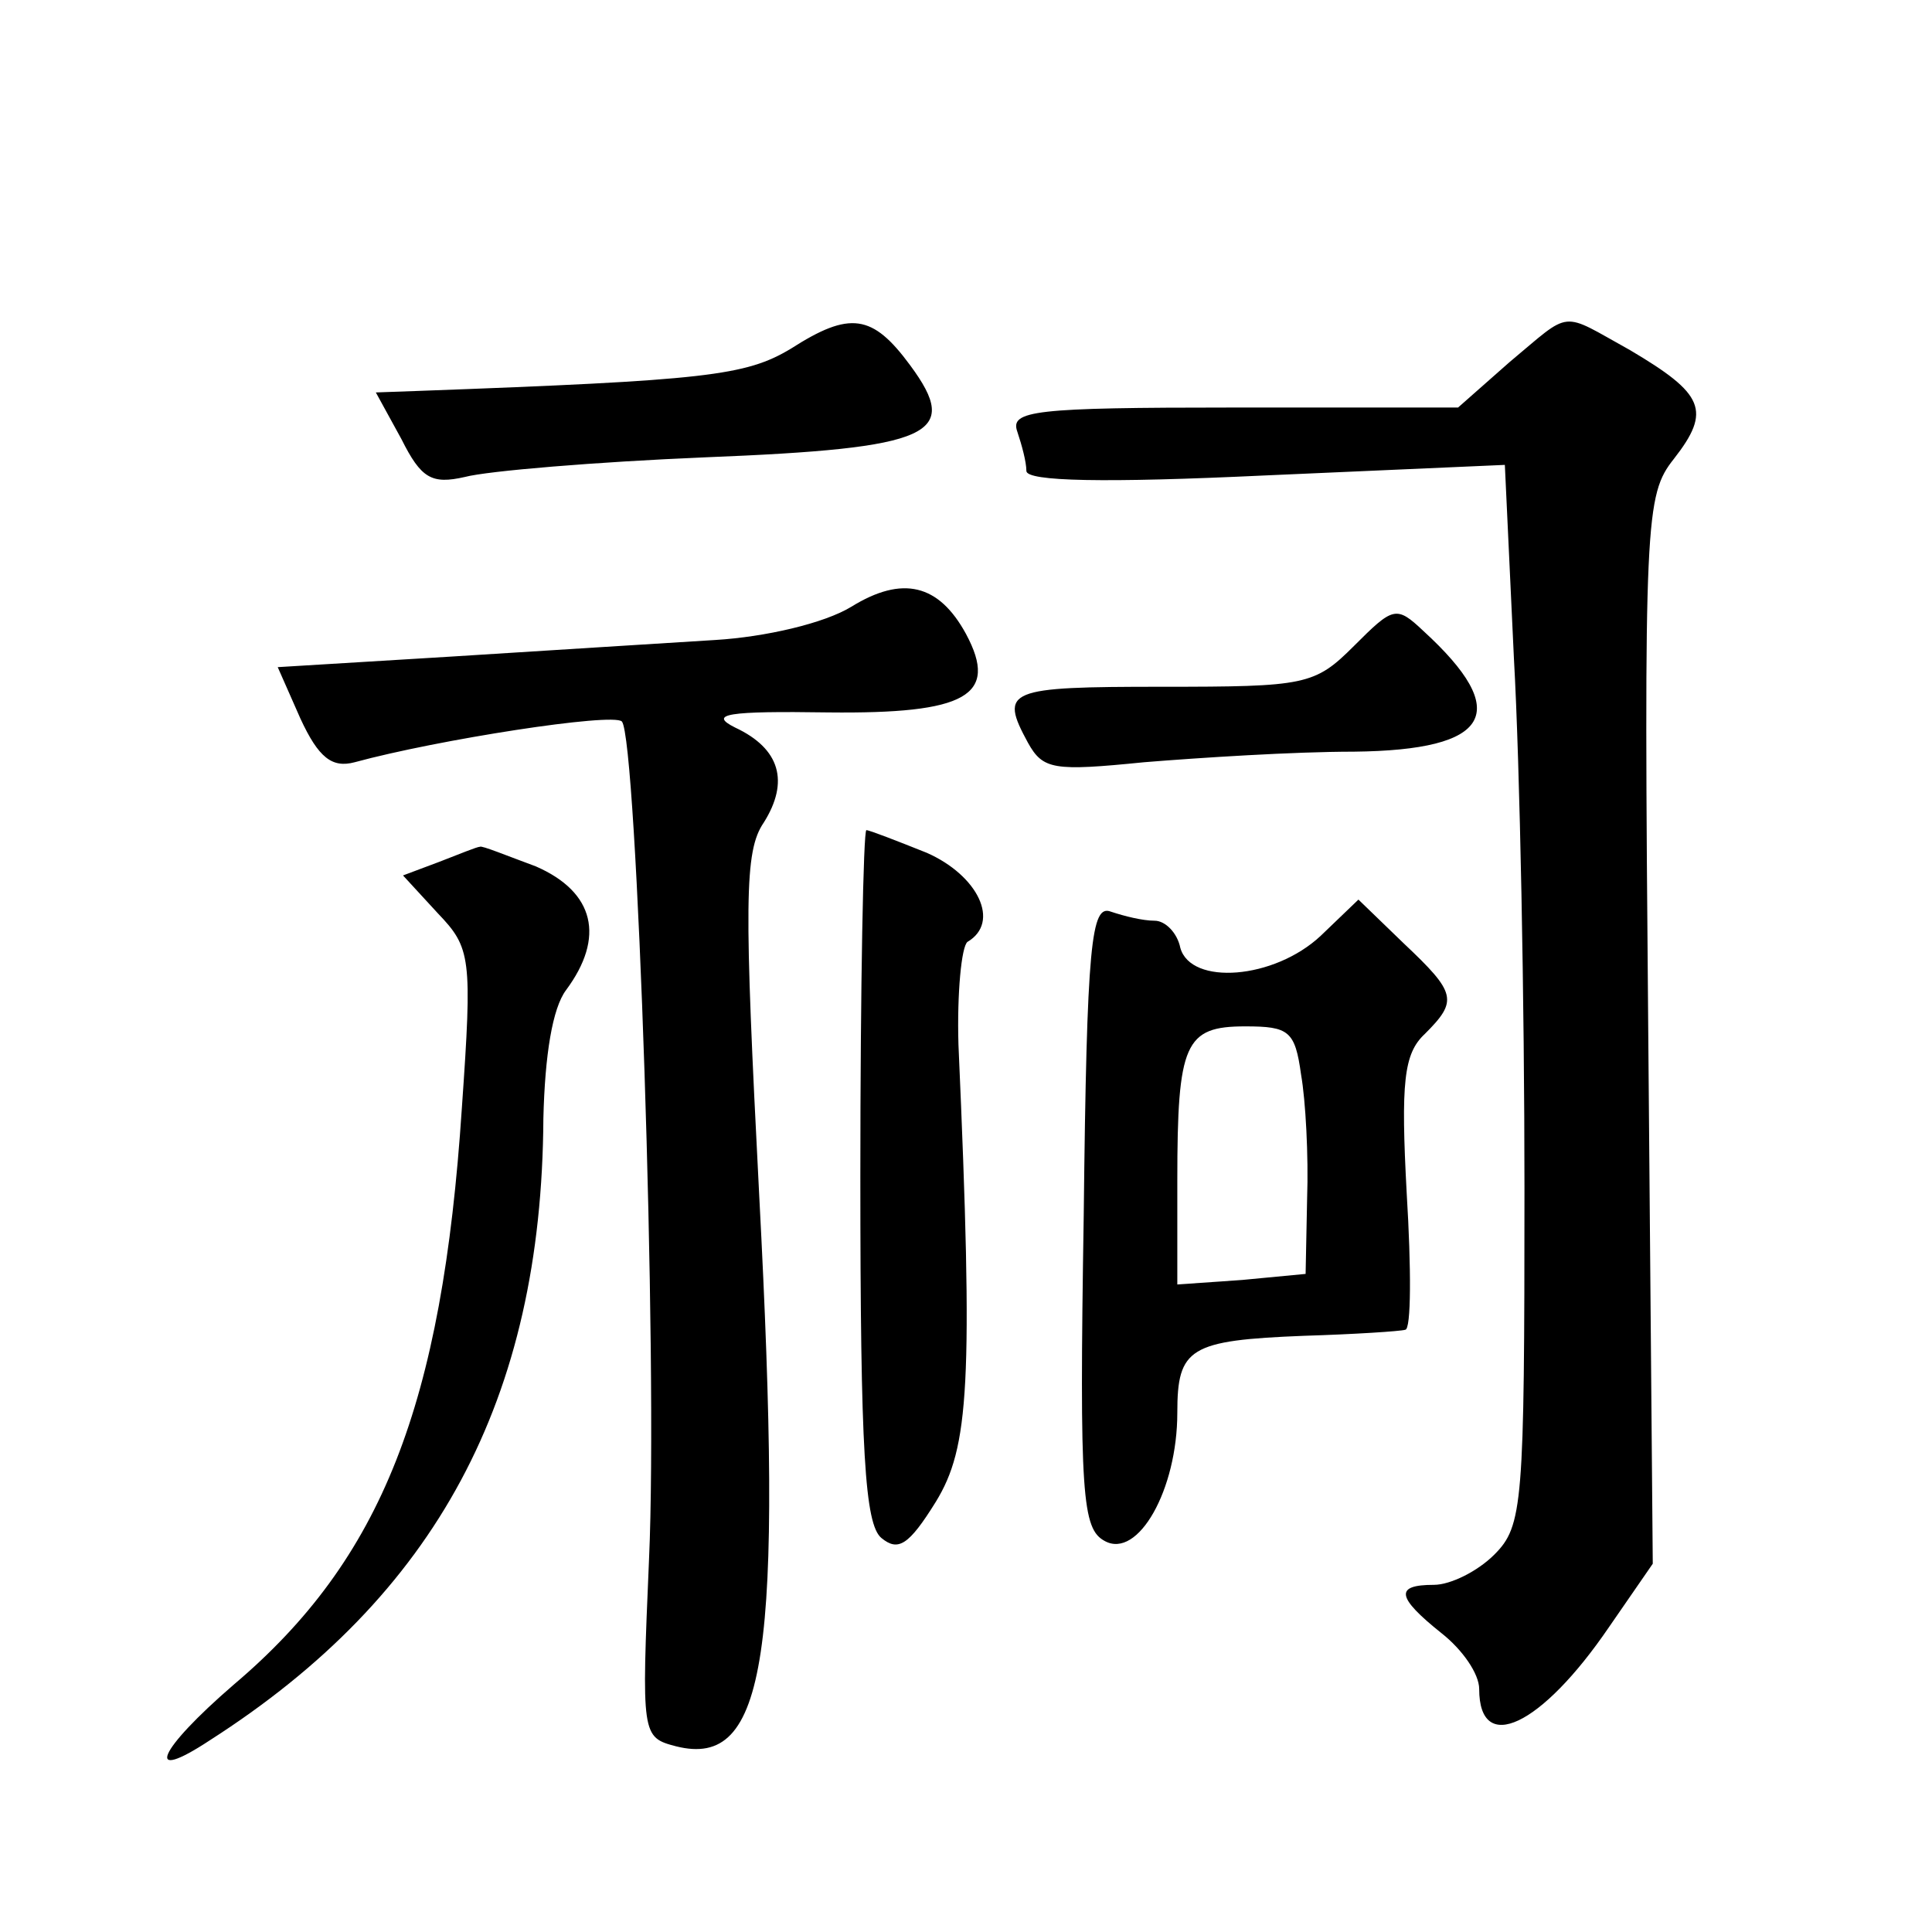
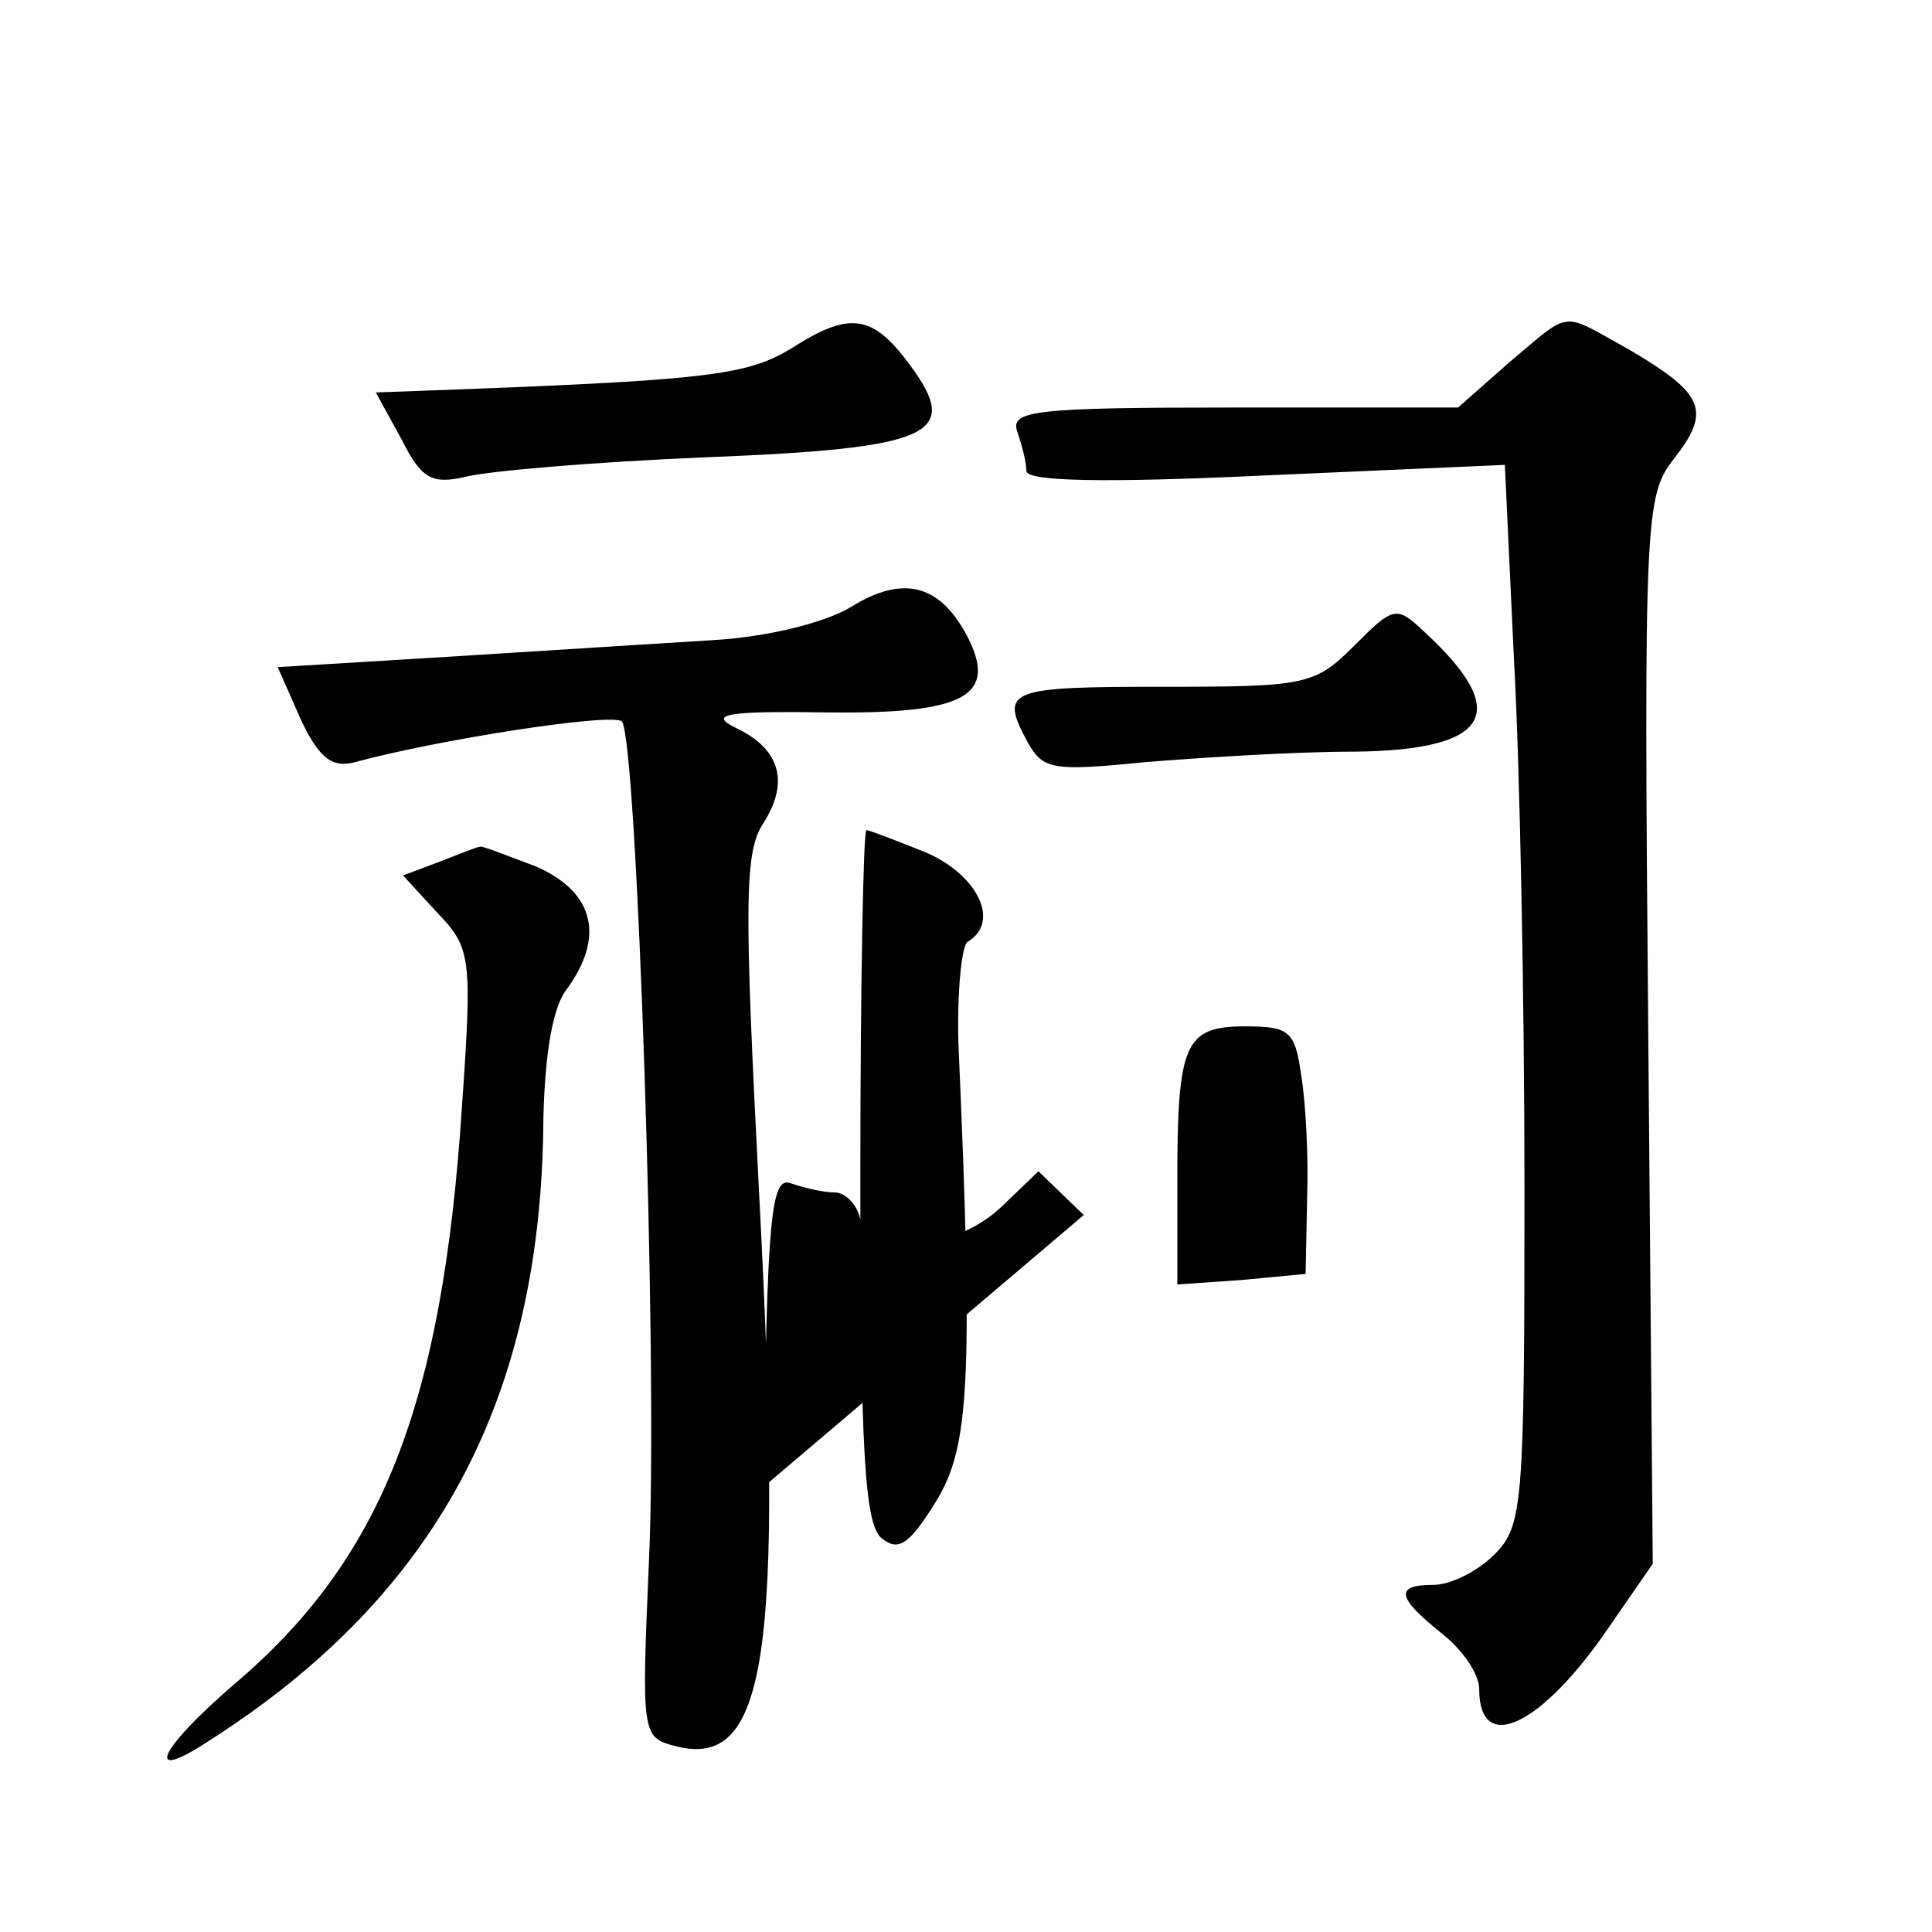
<svg xmlns="http://www.w3.org/2000/svg" version="1.0" width="128pt" height="128pt" viewBox="0 0 128 128" preserveAspectRatio="xMidYMid meet">
  <g transform="translate(0,128) scale(0.1,-0.1)" fill="#0" stroke="none">
-     <path d="M524 1049 c-30 -18 -56 -21 -247 -28 l-28 -1 17 -31 c13 -26 20 -30 42 -25 15 4 87 10 159 13 151 6 170 15 136 61 -25 34 -40 36 -79 11z M1000 1040 l-34 -30 -149 0 c-132 0 -148 -2 -143 -16 3 -9 6 -20 6 -26 0 -7 52 -8 158 -3 l159 7 6 -128 c4 -71 7 -229 7 -351 0 -210 -1 -224 -20 -243 -11 -11 -29 -20 -40 -20 -26 0 -25 -8 5 -32 14 -11 25 -27 25 -37 0 -44 41 -25 86 41 l29 42 -3 353 c-3 340 -2 355 17 379 25 32 20 43 -29 72 -47 26 -38 27 -80 -8z M564 878 c-18 -11 -57 -20 -90 -22 -33 -2 -111 -7 -175 -11 l-115 -7 15 -34 c12 -26 21 -33 36 -29 55 15 171 33 177 27 10 -11 24 -423 18 -555 -5 -117 -5 -118 18 -124 60 -15 71 60 55 365 -10 194 -10 228 3 247 17 27 11 49 -19 63 -18 9 -5 11 62 10 91 -1 113 11 91 52 -18 33 -42 39 -76 18z M897 852 c-26 -26 -32 -27 -127 -27 -103 0 -108 -2 -89 -37 10 -18 17 -19 77 -13 37 3 99 7 139 7 91 1 105 26 46 80 -18 17 -20 16 -46 -10z M570 501 c0 -183 3 -231 14 -240 11 -9 18 -5 36 24 22 36 25 77 15 303 -1 34 2 65 6 68 22 13 7 44 -27 59 -20 8 -38 15 -40 15 -2 0 -4 -103 -4 -229z M291 709 l-24 -9 23 -25 c22 -23 23 -29 16 -129 -13 -197 -53 -299 -151 -382 -51 -44 -60 -66 -16 -37 150 96 220 226 221 412 1 42 6 73 15 85 26 35 19 65 -20 82 -19 7 -36 14 -37 13 -2 0 -14 -5 -27 -10z M718 475 c-3 -187 -1 -208 14 -216 22 -12 48 34 48 85 0 43 8 48 84 51 33 1 64 3 67 4 4 0 4 41 1 90 -4 74 -2 93 12 106 22 22 21 27 -14 60 l-30 29 -25 -24 c-31 -29 -86 -33 -93 -8 -2 10 -10 18 -17 18 -8 0 -20 3 -29 6 -13 5 -16 -20 -18 -201z m144 93 c3 -17 5 -54 4 -82 l-1 -50 -42 -4 -43 -3 0 69 c0 91 5 102 45 102 29 0 33 -3 37 -32z" />
+     <path d="M524 1049 c-30 -18 -56 -21 -247 -28 l-28 -1 17 -31 c13 -26 20 -30 42 -25 15 4 87 10 159 13 151 6 170 15 136 61 -25 34 -40 36 -79 11z M1000 1040 l-34 -30 -149 0 c-132 0 -148 -2 -143 -16 3 -9 6 -20 6 -26 0 -7 52 -8 158 -3 l159 7 6 -128 c4 -71 7 -229 7 -351 0 -210 -1 -224 -20 -243 -11 -11 -29 -20 -40 -20 -26 0 -25 -8 5 -32 14 -11 25 -27 25 -37 0 -44 41 -25 86 41 l29 42 -3 353 c-3 340 -2 355 17 379 25 32 20 43 -29 72 -47 26 -38 27 -80 -8z M564 878 c-18 -11 -57 -20 -90 -22 -33 -2 -111 -7 -175 -11 l-115 -7 15 -34 c12 -26 21 -33 36 -29 55 15 171 33 177 27 10 -11 24 -423 18 -555 -5 -117 -5 -118 18 -124 60 -15 71 60 55 365 -10 194 -10 228 3 247 17 27 11 49 -19 63 -18 9 -5 11 62 10 91 -1 113 11 91 52 -18 33 -42 39 -76 18z M897 852 c-26 -26 -32 -27 -127 -27 -103 0 -108 -2 -89 -37 10 -18 17 -19 77 -13 37 3 99 7 139 7 91 1 105 26 46 80 -18 17 -20 16 -46 -10z M570 501 c0 -183 3 -231 14 -240 11 -9 18 -5 36 24 22 36 25 77 15 303 -1 34 2 65 6 68 22 13 7 44 -27 59 -20 8 -38 15 -40 15 -2 0 -4 -103 -4 -229z M291 709 l-24 -9 23 -25 c22 -23 23 -29 16 -129 -13 -197 -53 -299 -151 -382 -51 -44 -60 -66 -16 -37 150 96 220 226 221 412 1 42 6 73 15 85 26 35 19 65 -20 82 -19 7 -36 14 -37 13 -2 0 -14 -5 -27 -10z M718 475 l-30 29 -25 -24 c-31 -29 -86 -33 -93 -8 -2 10 -10 18 -17 18 -8 0 -20 3 -29 6 -13 5 -16 -20 -18 -201z m144 93 c3 -17 5 -54 4 -82 l-1 -50 -42 -4 -43 -3 0 69 c0 91 5 102 45 102 29 0 33 -3 37 -32z" />
  </g>
</svg>